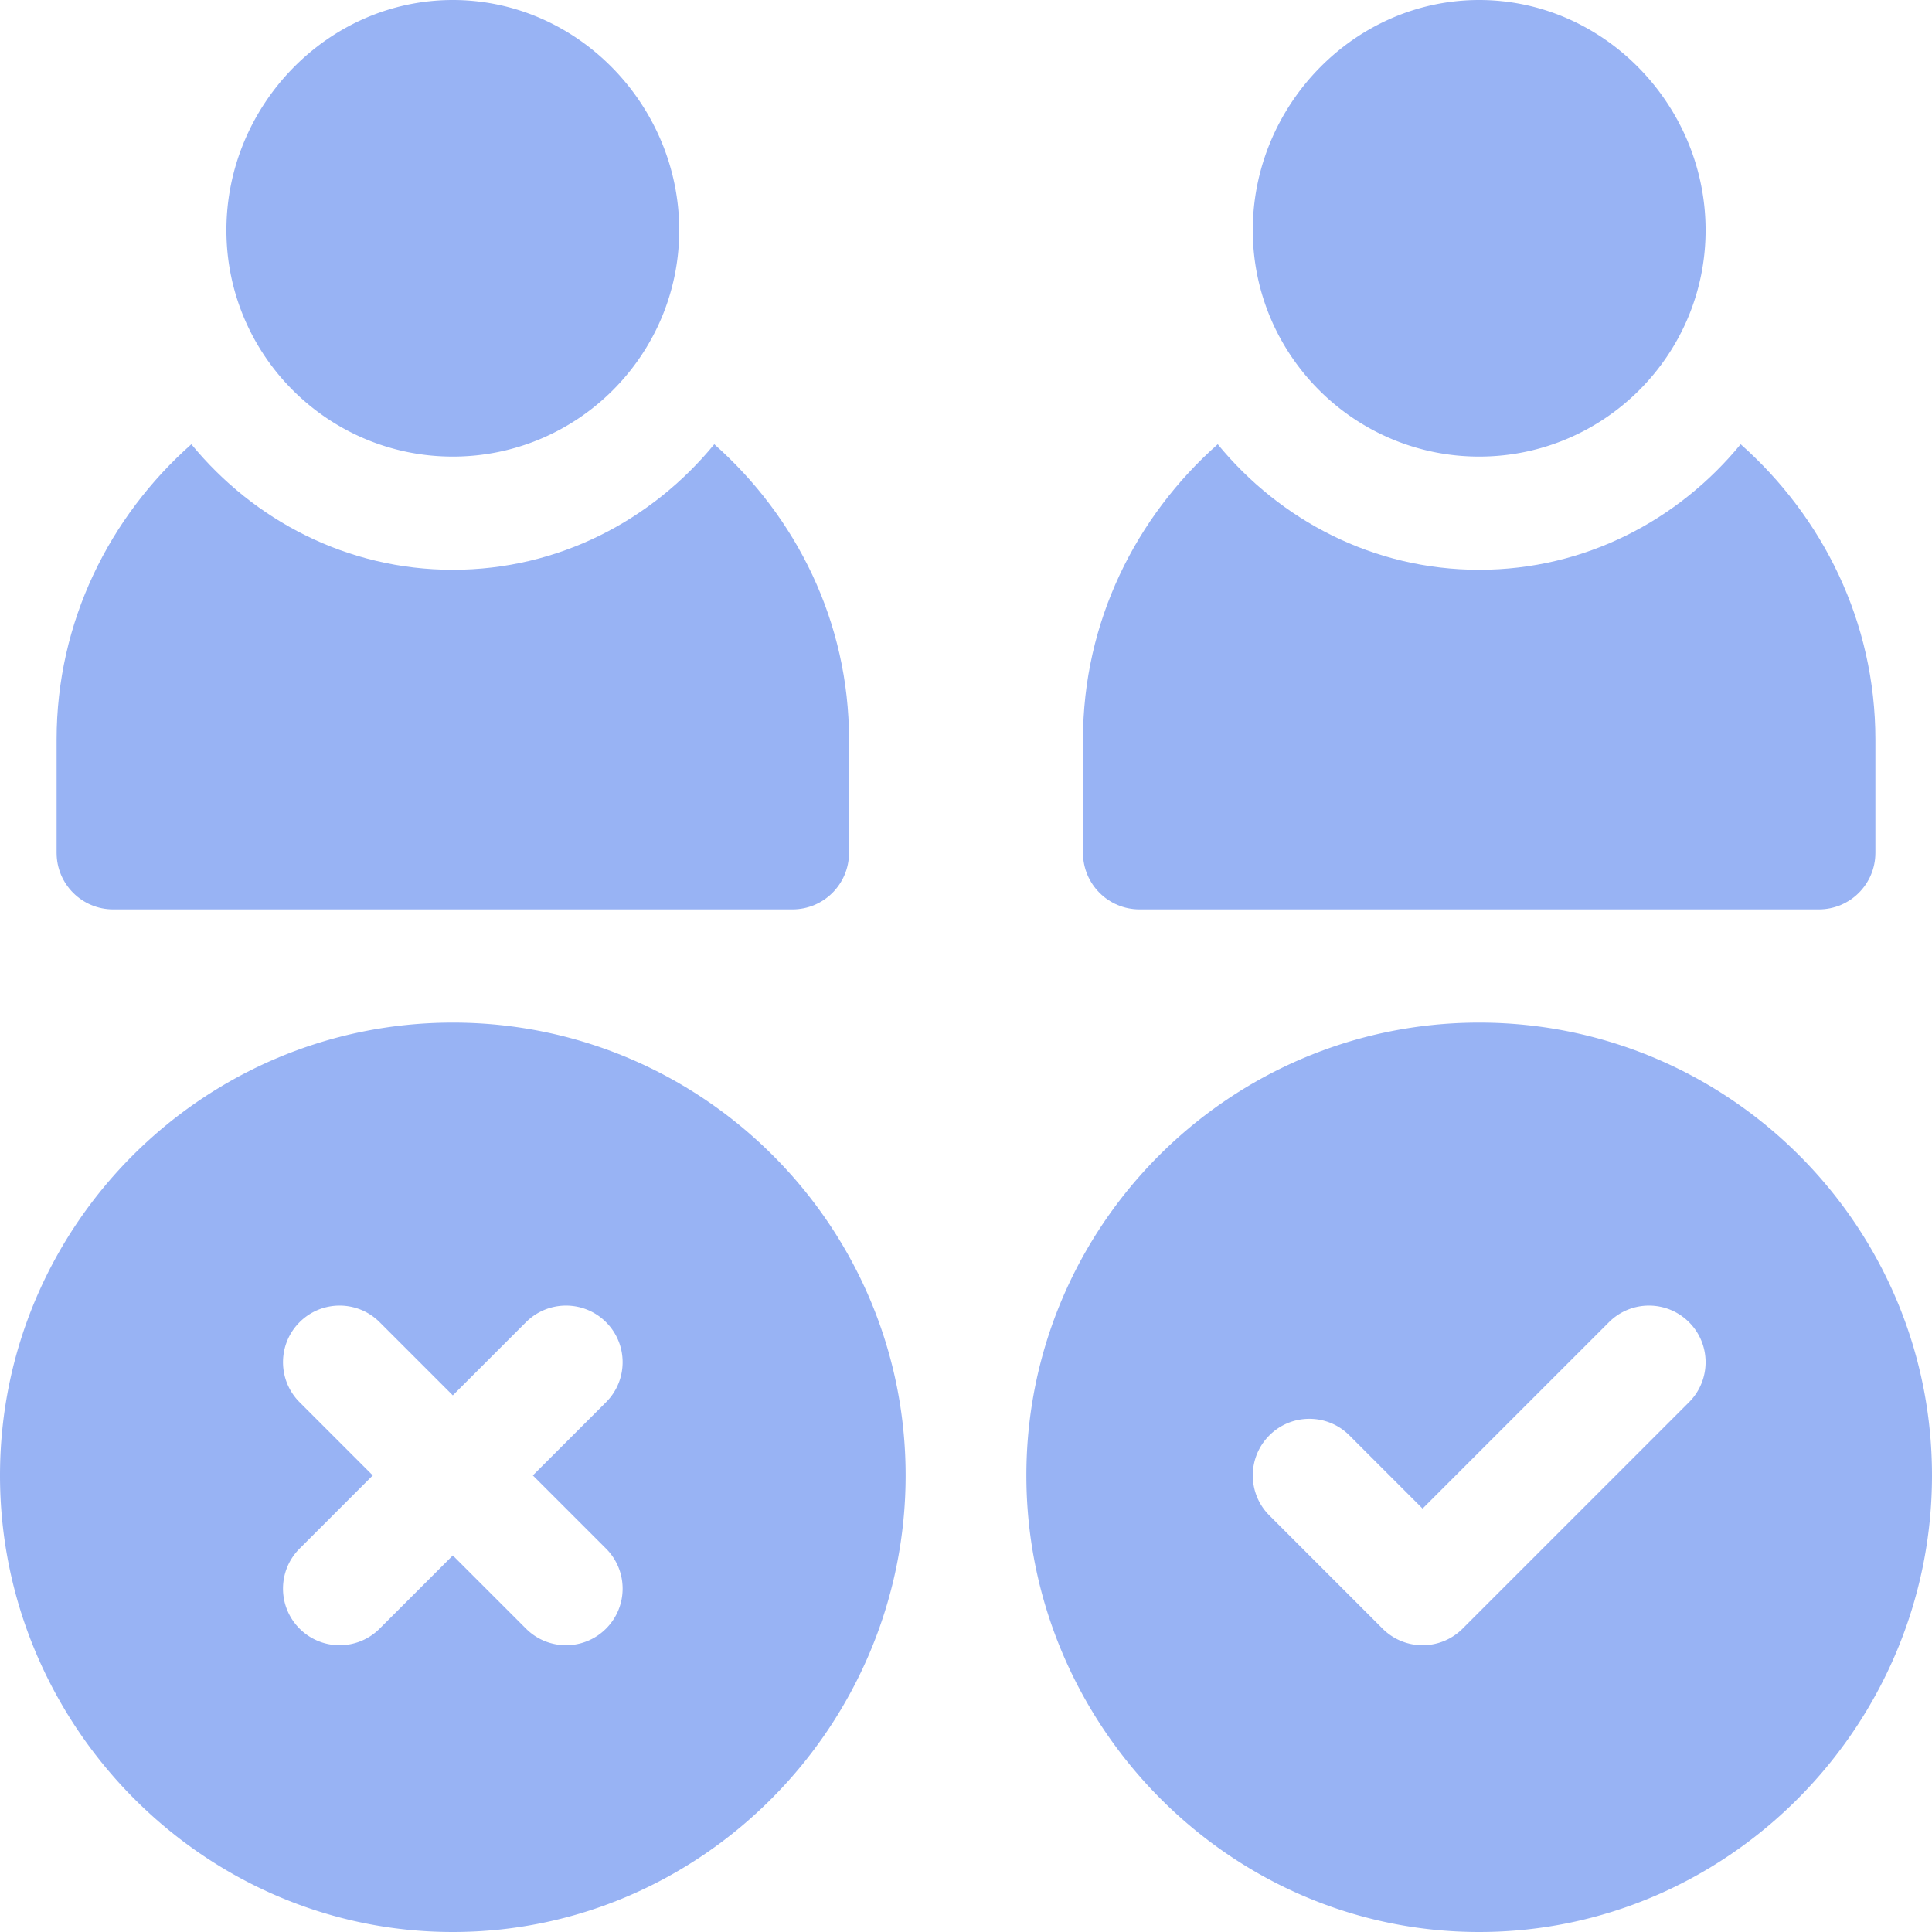
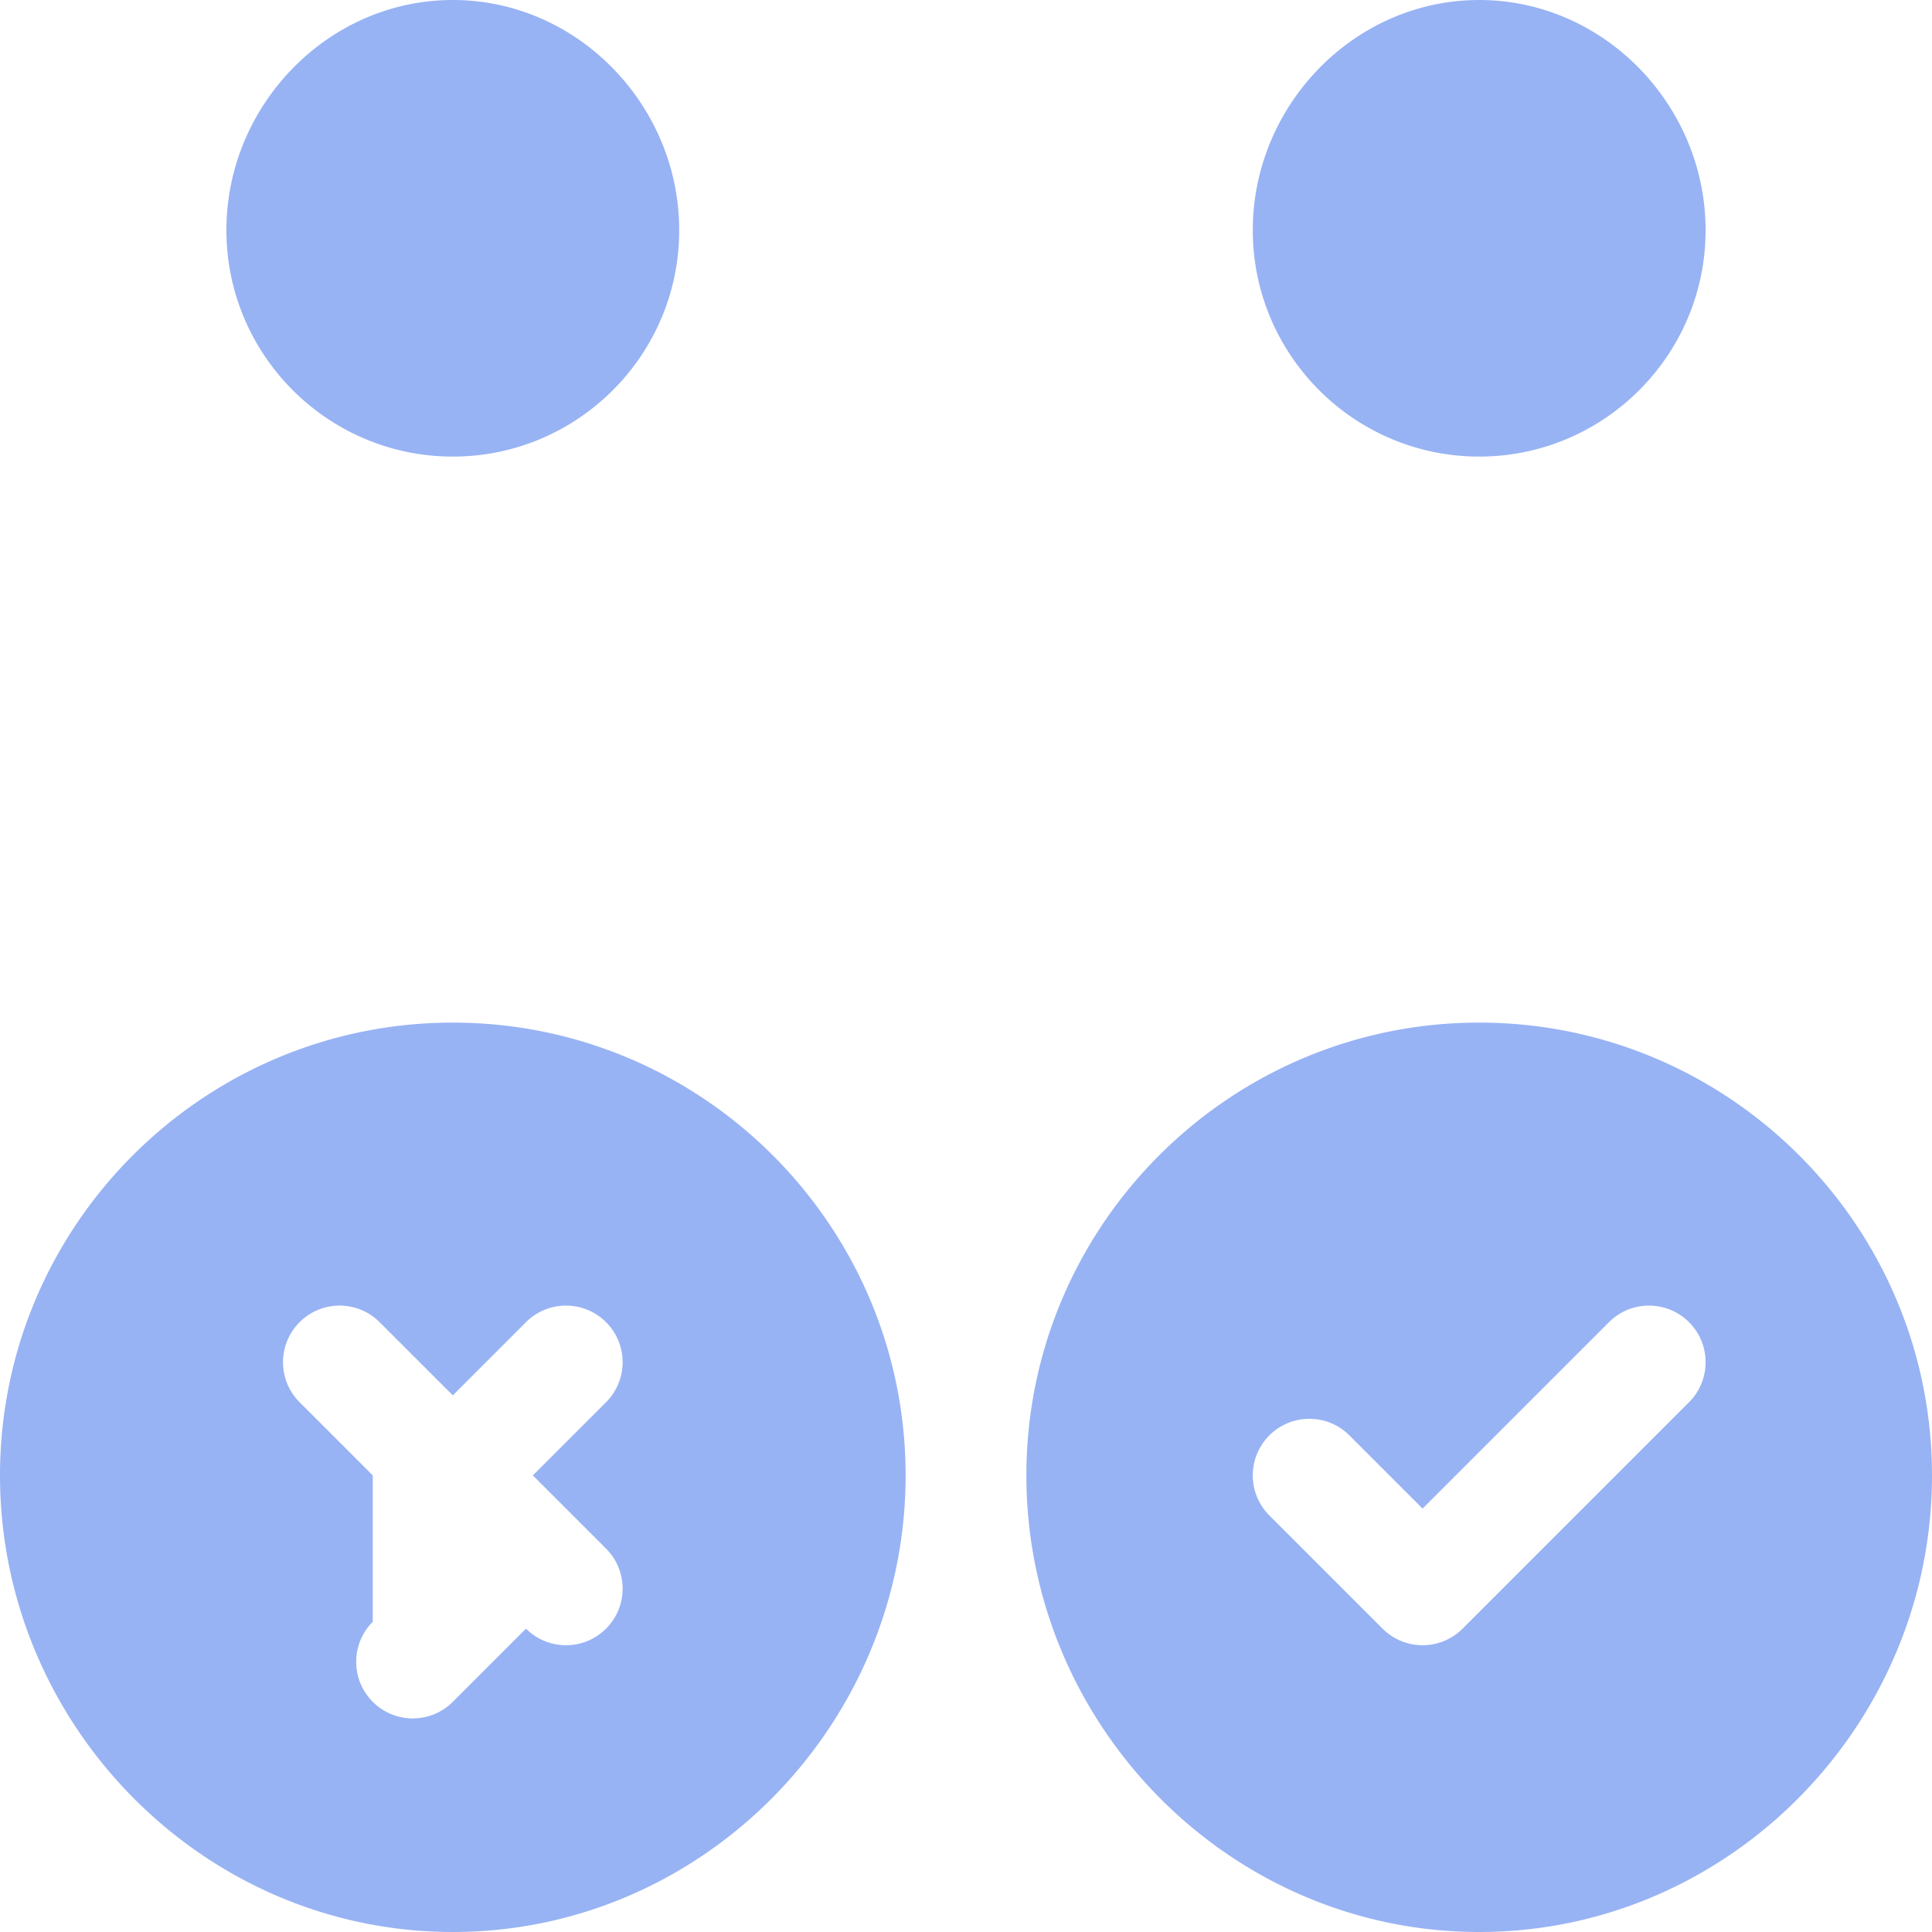
<svg xmlns="http://www.w3.org/2000/svg" version="1.1" width="512" height="512" x="0" y="0" viewBox="0 0 512 512" style="enable-background:new 0 0 512 512" xml:space="preserve" class="">
  <g>
-     <path d="M392 271c-66.167 0-120 53.833-120 120s53.833 121 120 121 120-54.833 120-121-53.833-120-120-120zm55.606 100.605-60 60A14.952 14.952 0 0 1 377.001 436a14.95 14.95 0 0 1-10.605-4.395l-30-30c-5.861-5.859-5.861-15.351-.001-21.21 5.859-5.859 15.352-5.859 21.211 0L377 399.789l49.395-49.395c5.859-5.859 15.352-5.859 21.211 0s5.859 15.352 0 21.211zM120 271C53.833 271 0 324.833 0 391s53.833 121 120 121 120-54.833 120-121-53.833-120-120-120zm40.606 139.395c5.859 5.859 5.859 15.352 0 21.211s-15.352 5.859-21.211 0L120 412.211l-19.395 19.395c-5.859 5.859-15.352 5.859-21.211 0s-5.859-15.352 0-21.211L98.789 391l-19.394-19.395c-5.859-5.859-5.859-15.352 0-21.211s15.352-5.859 21.211 0L120 369.789l19.395-19.395c5.859-5.859 15.352-5.859 21.211 0s5.859 15.352 0 21.211L141.211 391l19.395 19.395zM392 0c-33.091 0-60 27.909-60 61s26.909 60 60 60 60-26.909 60-60-26.909-61-60-61zM120 0C86.909 0 60 27.909 60 61s26.909 60 60 60 60-26.909 60-60-26.909-61-60-61z" fill="#98b3f4" opacity="1" data-original="#000000" class="" />
-     <path d="M189.291 117.732C172.773 137.866 148.017 151 120 151c-28.017 0-52.773-13.134-69.291-33.268C28.987 136.983 15 164.766 15 196v30c0 8.291 6.709 15 15 15h180c8.291 0 15-6.709 15-15v-30c0-31.234-13.987-59.017-35.709-78.268zM461.291 117.732C444.773 137.866 420.017 151 392 151c-28.017 0-52.773-13.134-69.291-33.268C300.987 136.983 287 164.766 287 196v30c0 8.291 6.709 15 15 15h180c8.291 0 15-6.709 15-15v-30c0-31.234-13.987-59.017-35.709-78.268z" fill="#98b3f4" opacity="1" data-original="#000000" class="" />
+     <path d="M392 271c-66.167 0-120 53.833-120 120s53.833 121 120 121 120-54.833 120-121-53.833-120-120-120zm55.606 100.605-60 60A14.952 14.952 0 0 1 377.001 436a14.95 14.95 0 0 1-10.605-4.395l-30-30c-5.861-5.859-5.861-15.351-.001-21.21 5.859-5.859 15.352-5.859 21.211 0L377 399.789l49.395-49.395c5.859-5.859 15.352-5.859 21.211 0s5.859 15.352 0 21.211zM120 271C53.833 271 0 324.833 0 391s53.833 121 120 121 120-54.833 120-121-53.833-120-120-120zm40.606 139.395c5.859 5.859 5.859 15.352 0 21.211s-15.352 5.859-21.211 0l-19.395 19.395c-5.859 5.859-15.352 5.859-21.211 0s-5.859-15.352 0-21.211L98.789 391l-19.394-19.395c-5.859-5.859-5.859-15.352 0-21.211s15.352-5.859 21.211 0L120 369.789l19.395-19.395c5.859-5.859 15.352-5.859 21.211 0s5.859 15.352 0 21.211L141.211 391l19.395 19.395zM392 0c-33.091 0-60 27.909-60 61s26.909 60 60 60 60-26.909 60-60-26.909-61-60-61zM120 0C86.909 0 60 27.909 60 61s26.909 60 60 60 60-26.909 60-60-26.909-61-60-61z" fill="#98b3f4" opacity="1" data-original="#000000" class="" />
  </g>
</svg>